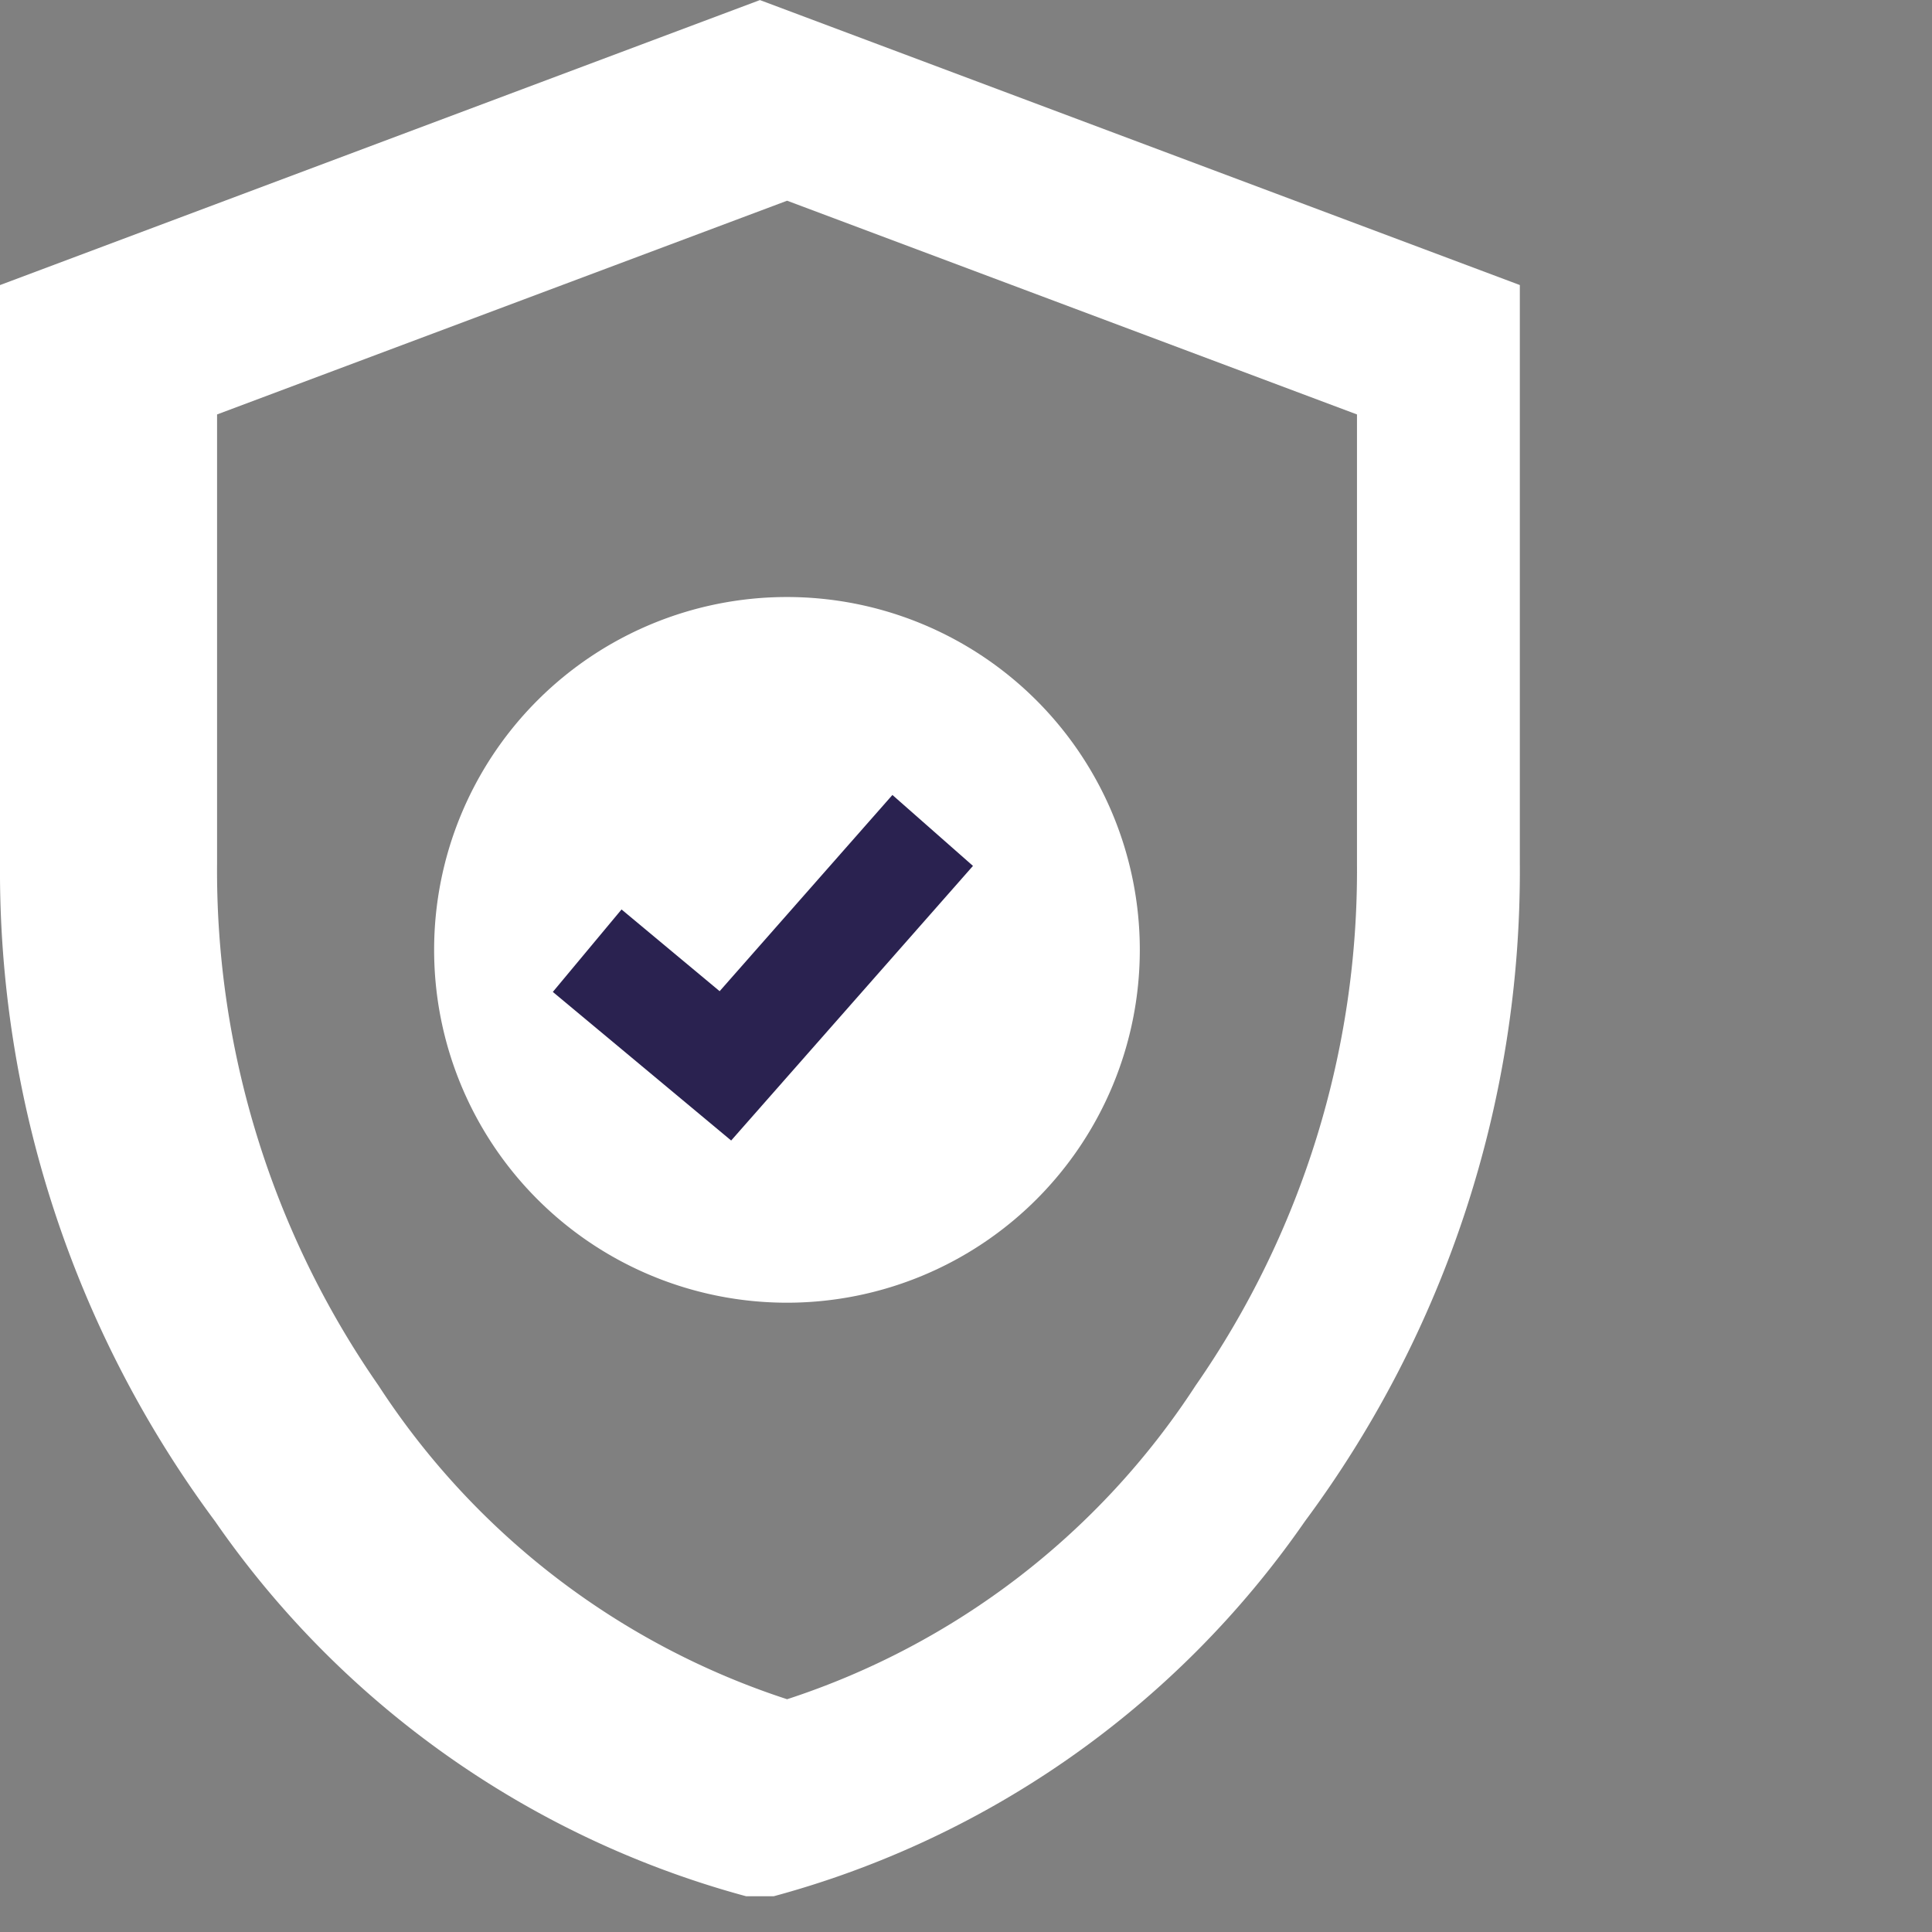
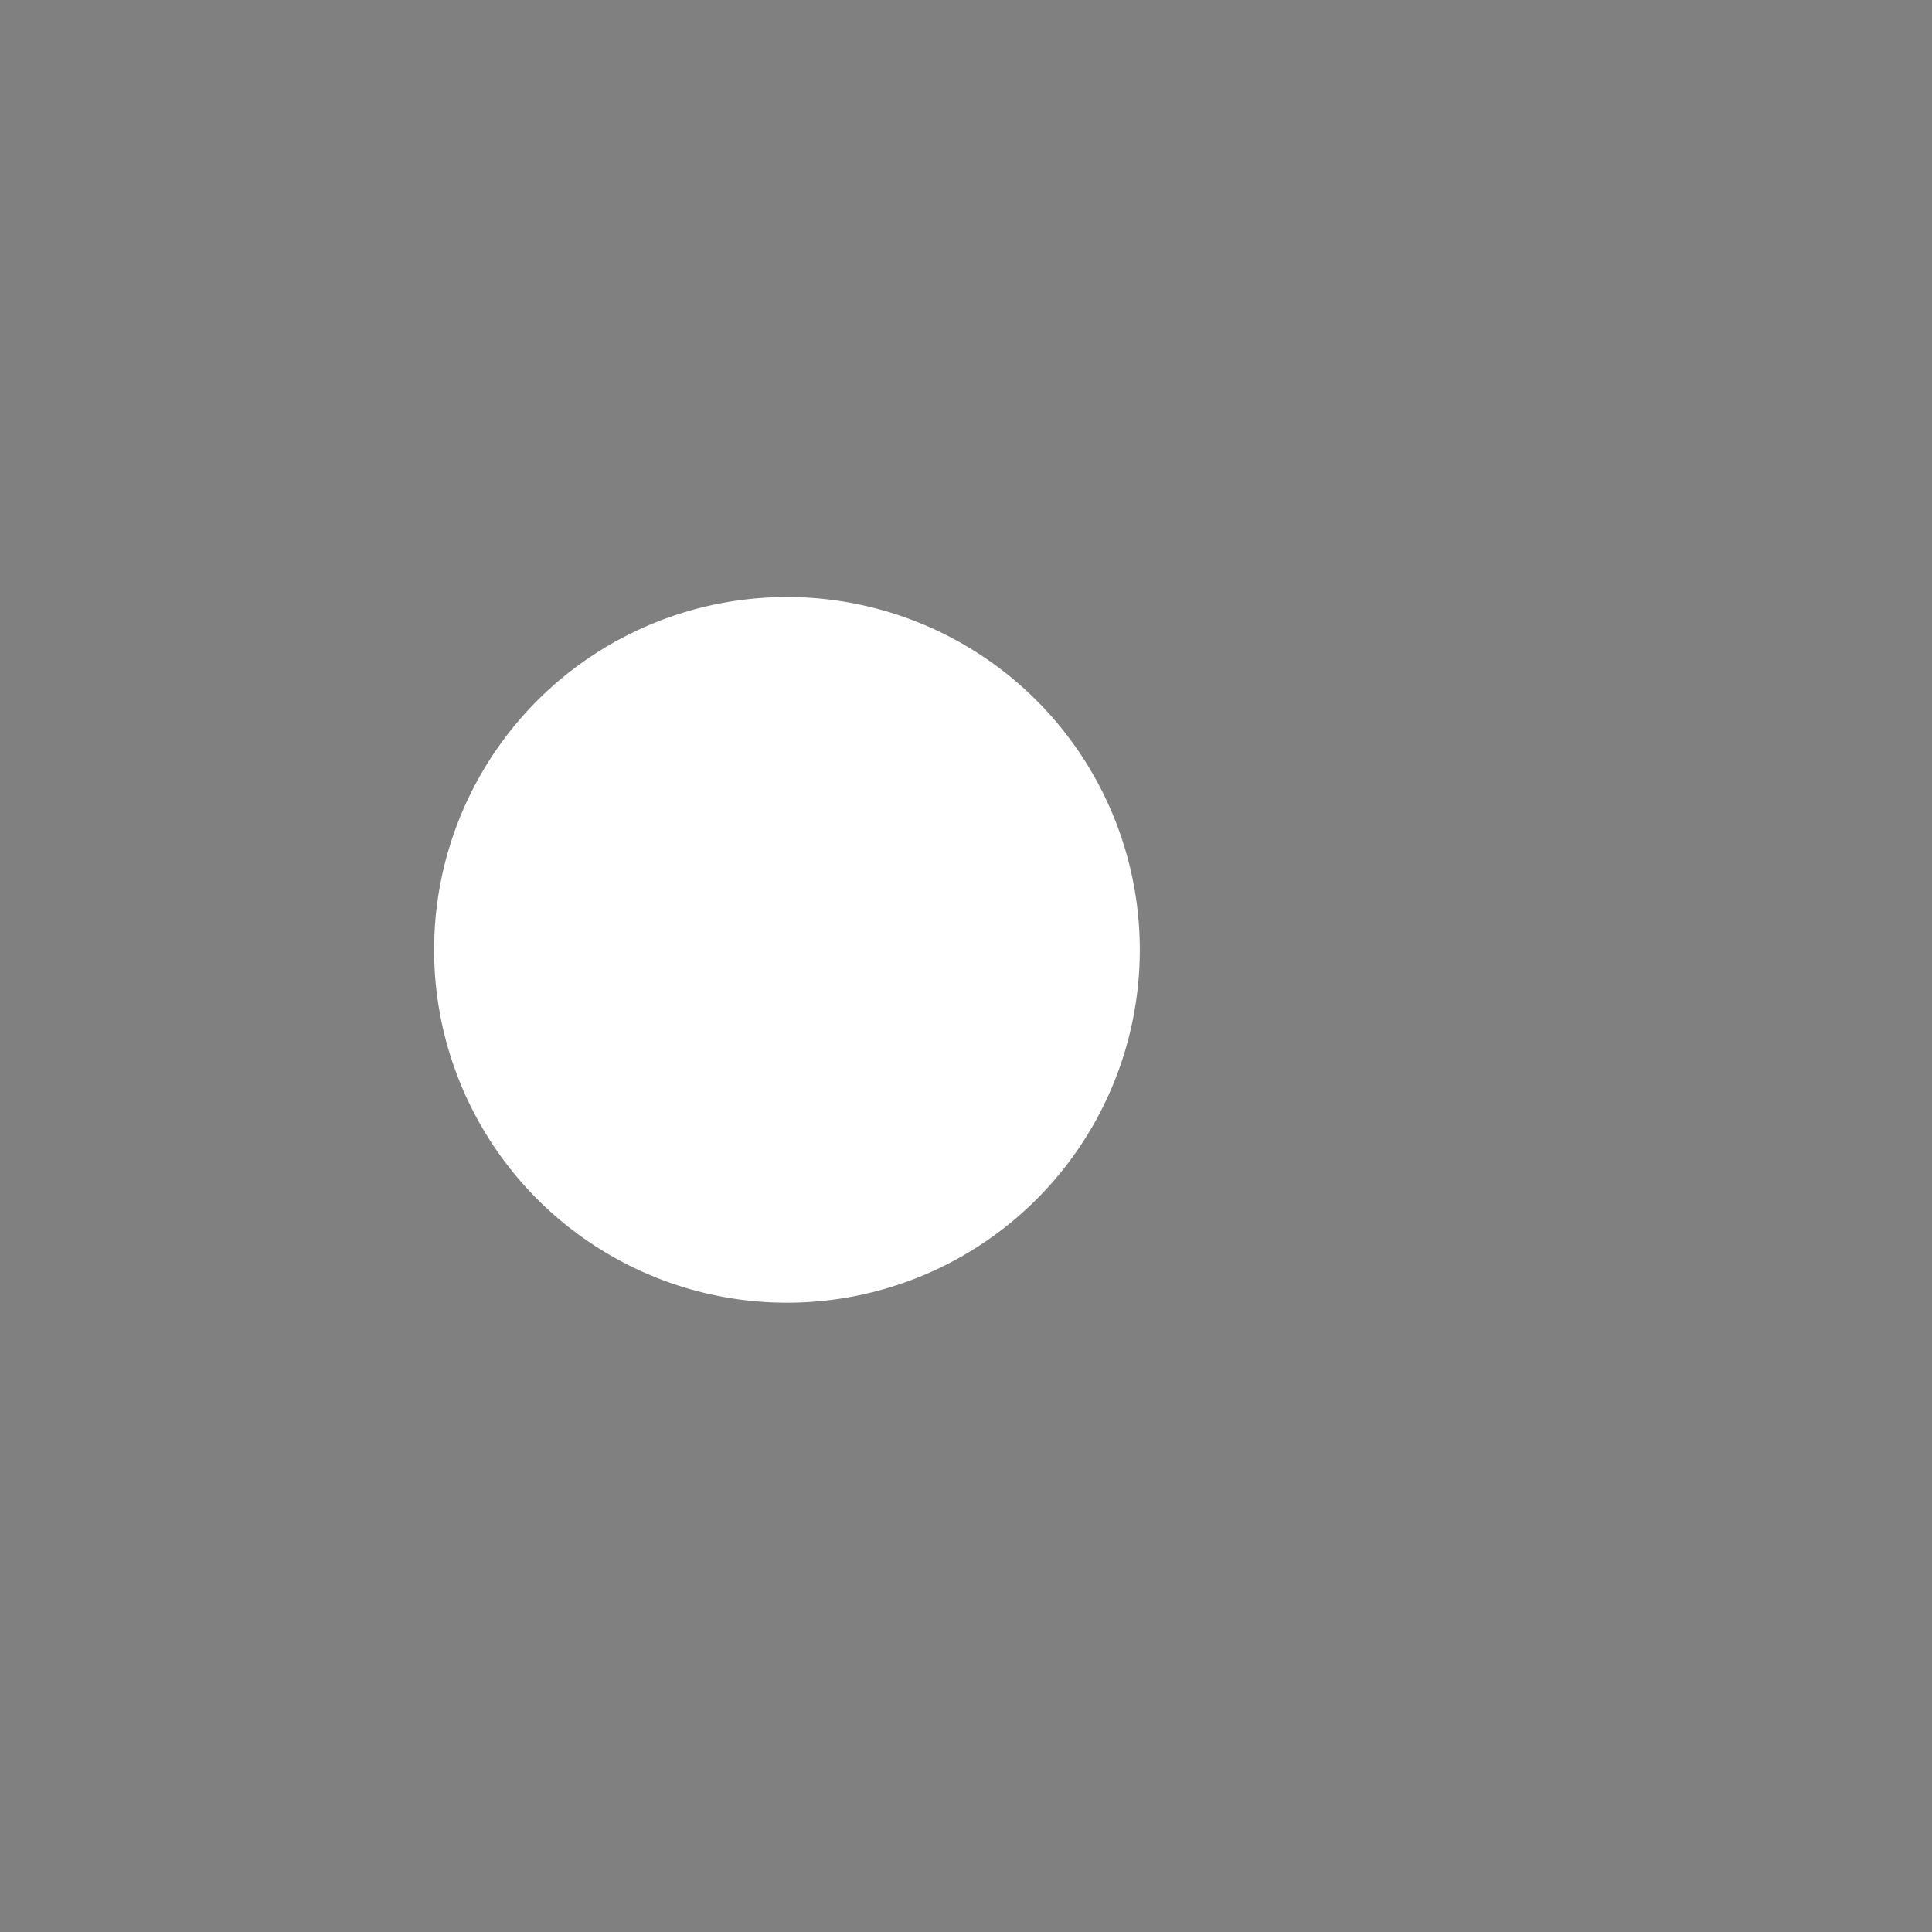
<svg xmlns="http://www.w3.org/2000/svg" width="54" height="54" viewBox="0 0 54 54">
  <rect x="0" y="0" width="54" height="54" fill="#808080" stroke="none" />
  <defs>
    <clipPath id="clip-path">
      <rect id="Rectangle_5802" data-name="Rectangle 5802" width="43" height="53" transform="translate(0 0)" fill="#fff" />
    </clipPath>
  </defs>
  <g id="Group_9265" data-name="Group 9265" transform="translate(-200 -8388)">
    <g id="Group_9258" data-name="Group 9258" transform="translate(200 8388)">
      <g id="Group_9257" data-name="Group 9257" transform="translate(0 0)" clip-path="url(#clip-path)">
-         <path id="Path_13417" data-name="Path 13417" d="M21.24,53.1A26.446,26.446,0,0,1,6.008,42.514,30.478,30.478,0,0,1,0,24.162V7.966L21.24,0l21.24,7.965v16.2a30.493,30.493,0,0,1-6.006,18.352A26.452,26.452,0,0,1,21.24,53.1M22,47.492A21.606,21.606,0,0,0,33.414,38.73a25.222,25.222,0,0,0,4.514-14.6V11.582L22,5.608,6.067,11.582V24.127a25.222,25.222,0,0,0,4.514,14.6A21.606,21.606,0,0,0,22,47.492" transform="translate(0 0.002)" fill="#fff" />
        <path id="Path_13418" data-name="Path 13418" d="M24.294,16.148a9.862,9.862,0,1,1-9.863-9.863,9.863,9.863,0,0,1,9.863,9.863" transform="translate(7.564 10.402)" fill="#fff" />
-         <path id="Path_13419" data-name="Path 13419" d="M5.722,11.614l3.863,3.219,5.794-6.58" transform="translate(10.69 14.958)" fill="#fff" stroke="#2a2250" stroke-width="3" />
      </g>
    </g>
-     <rect id="Rectangle_5805" data-name="Rectangle 5805" width="54" height="54" transform="translate(200 8388)" fill="none" />
  </g>
</svg>